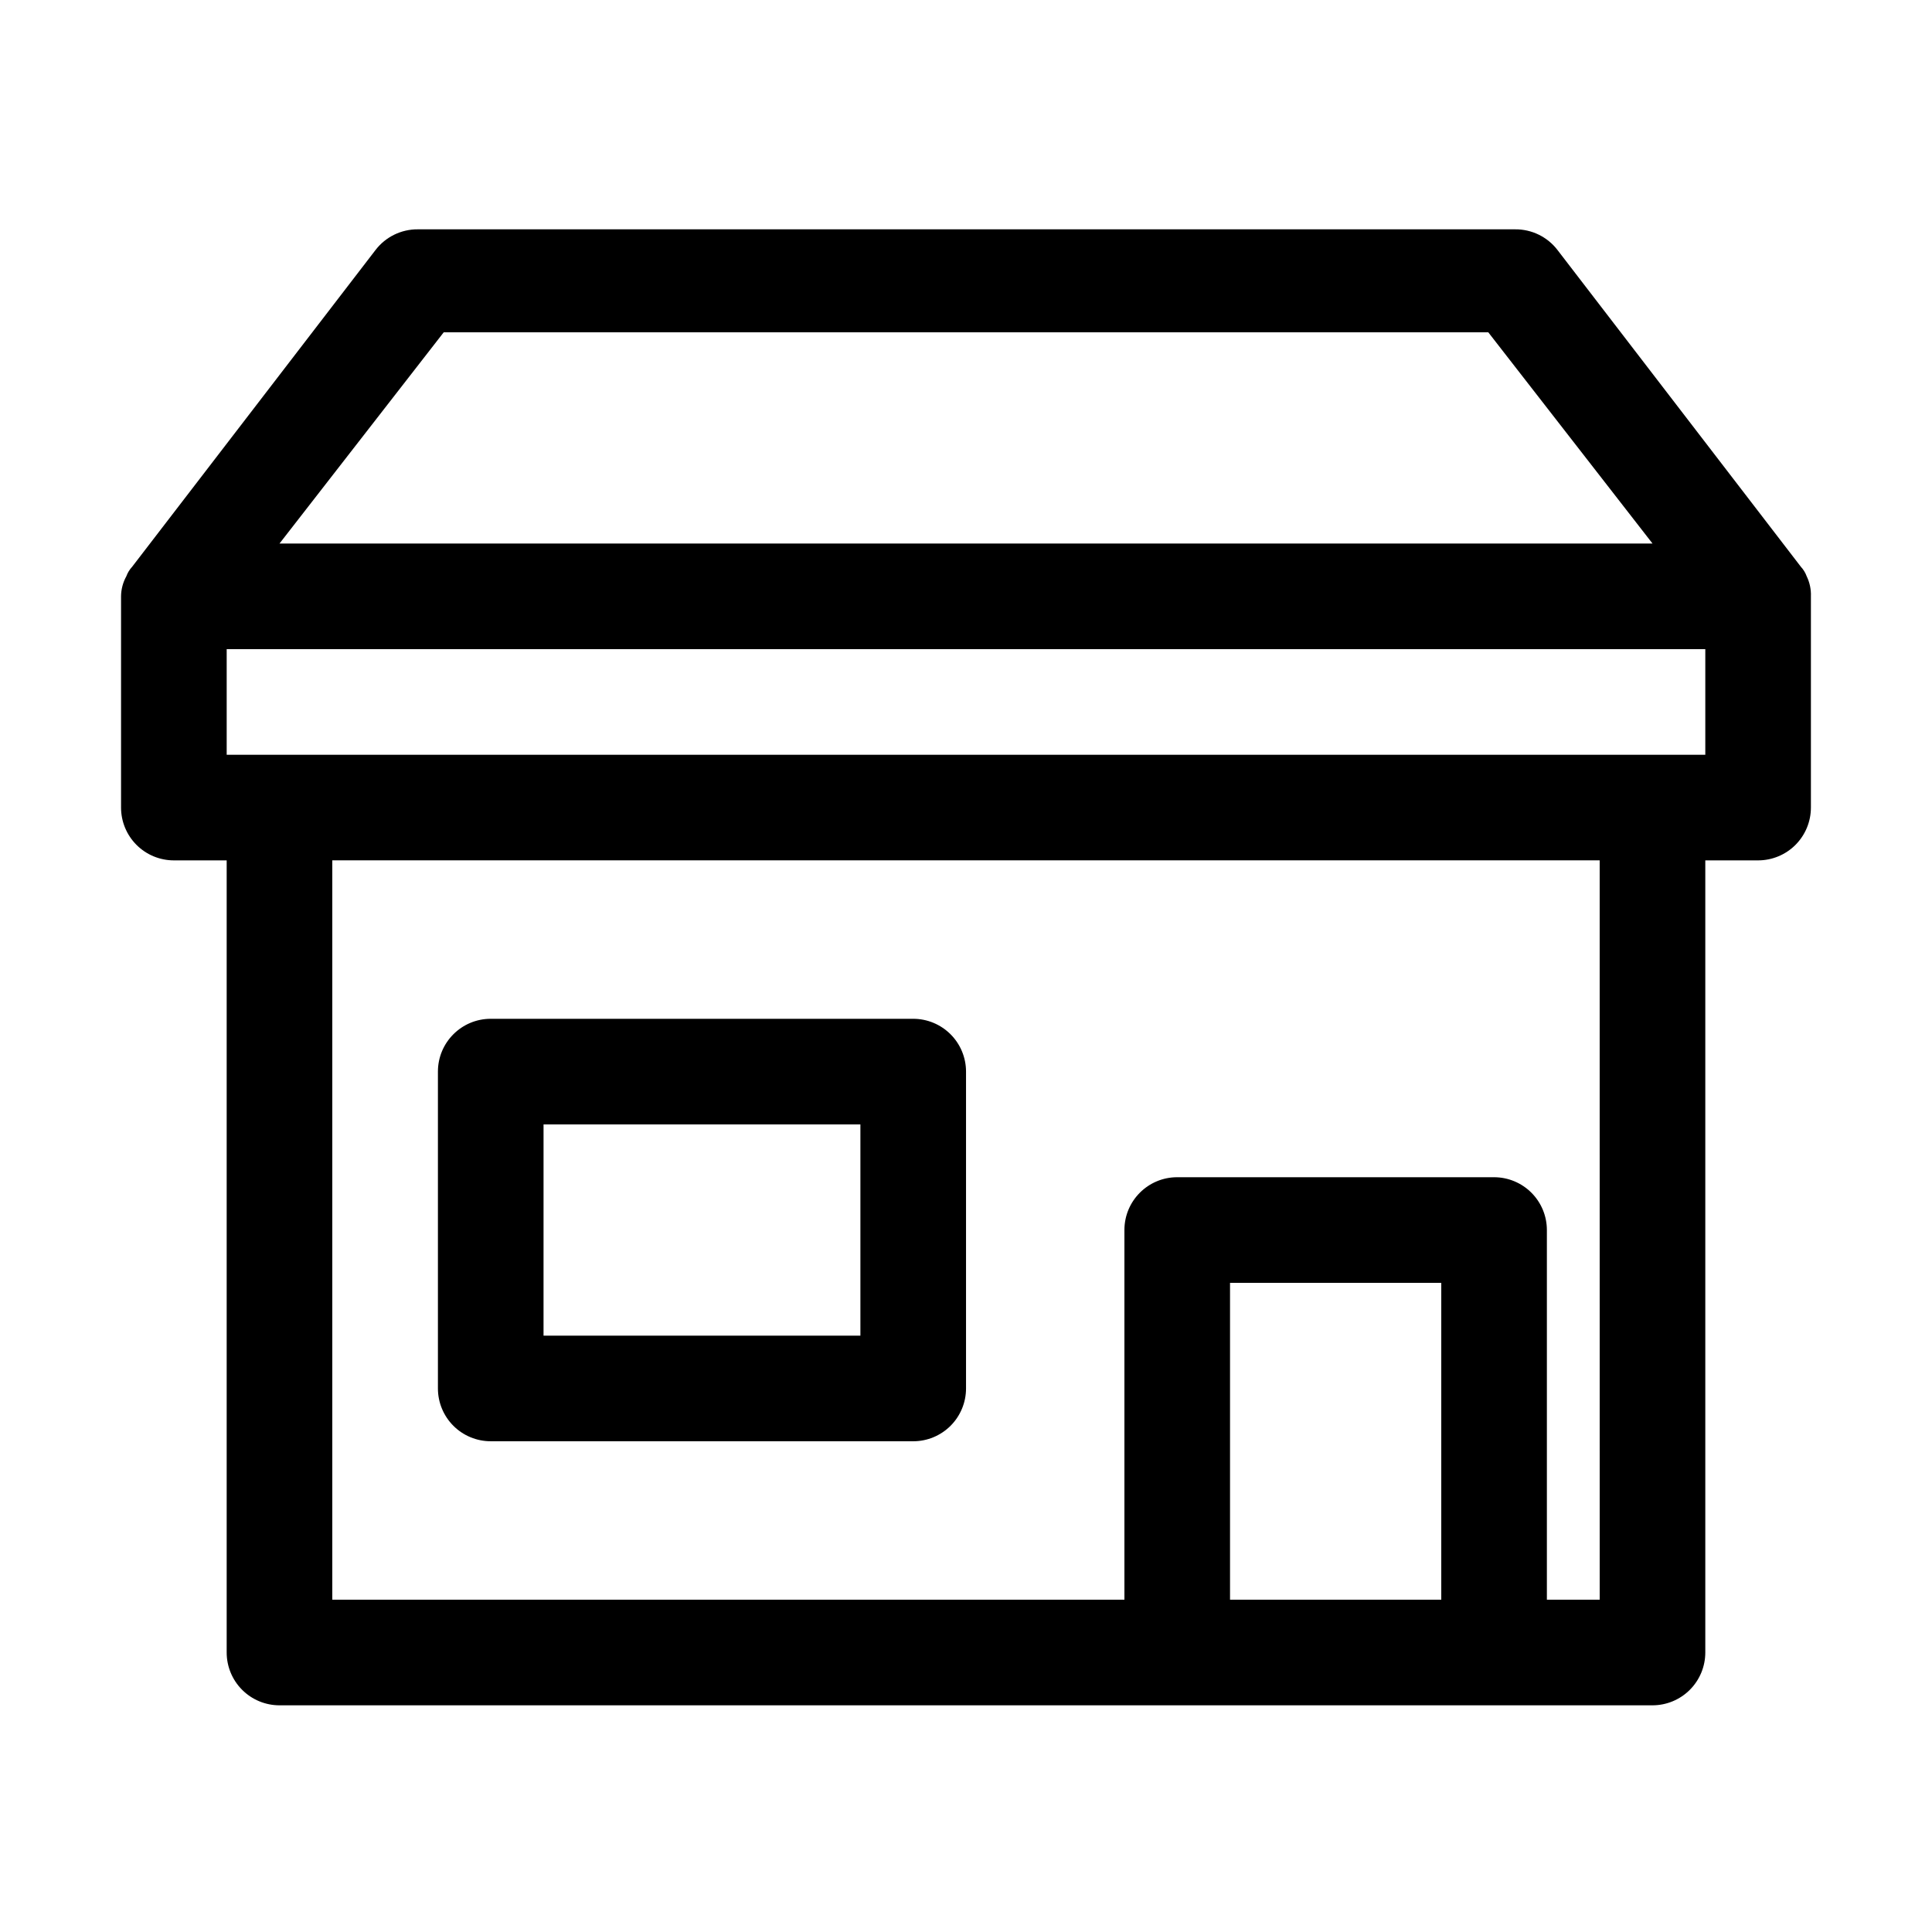
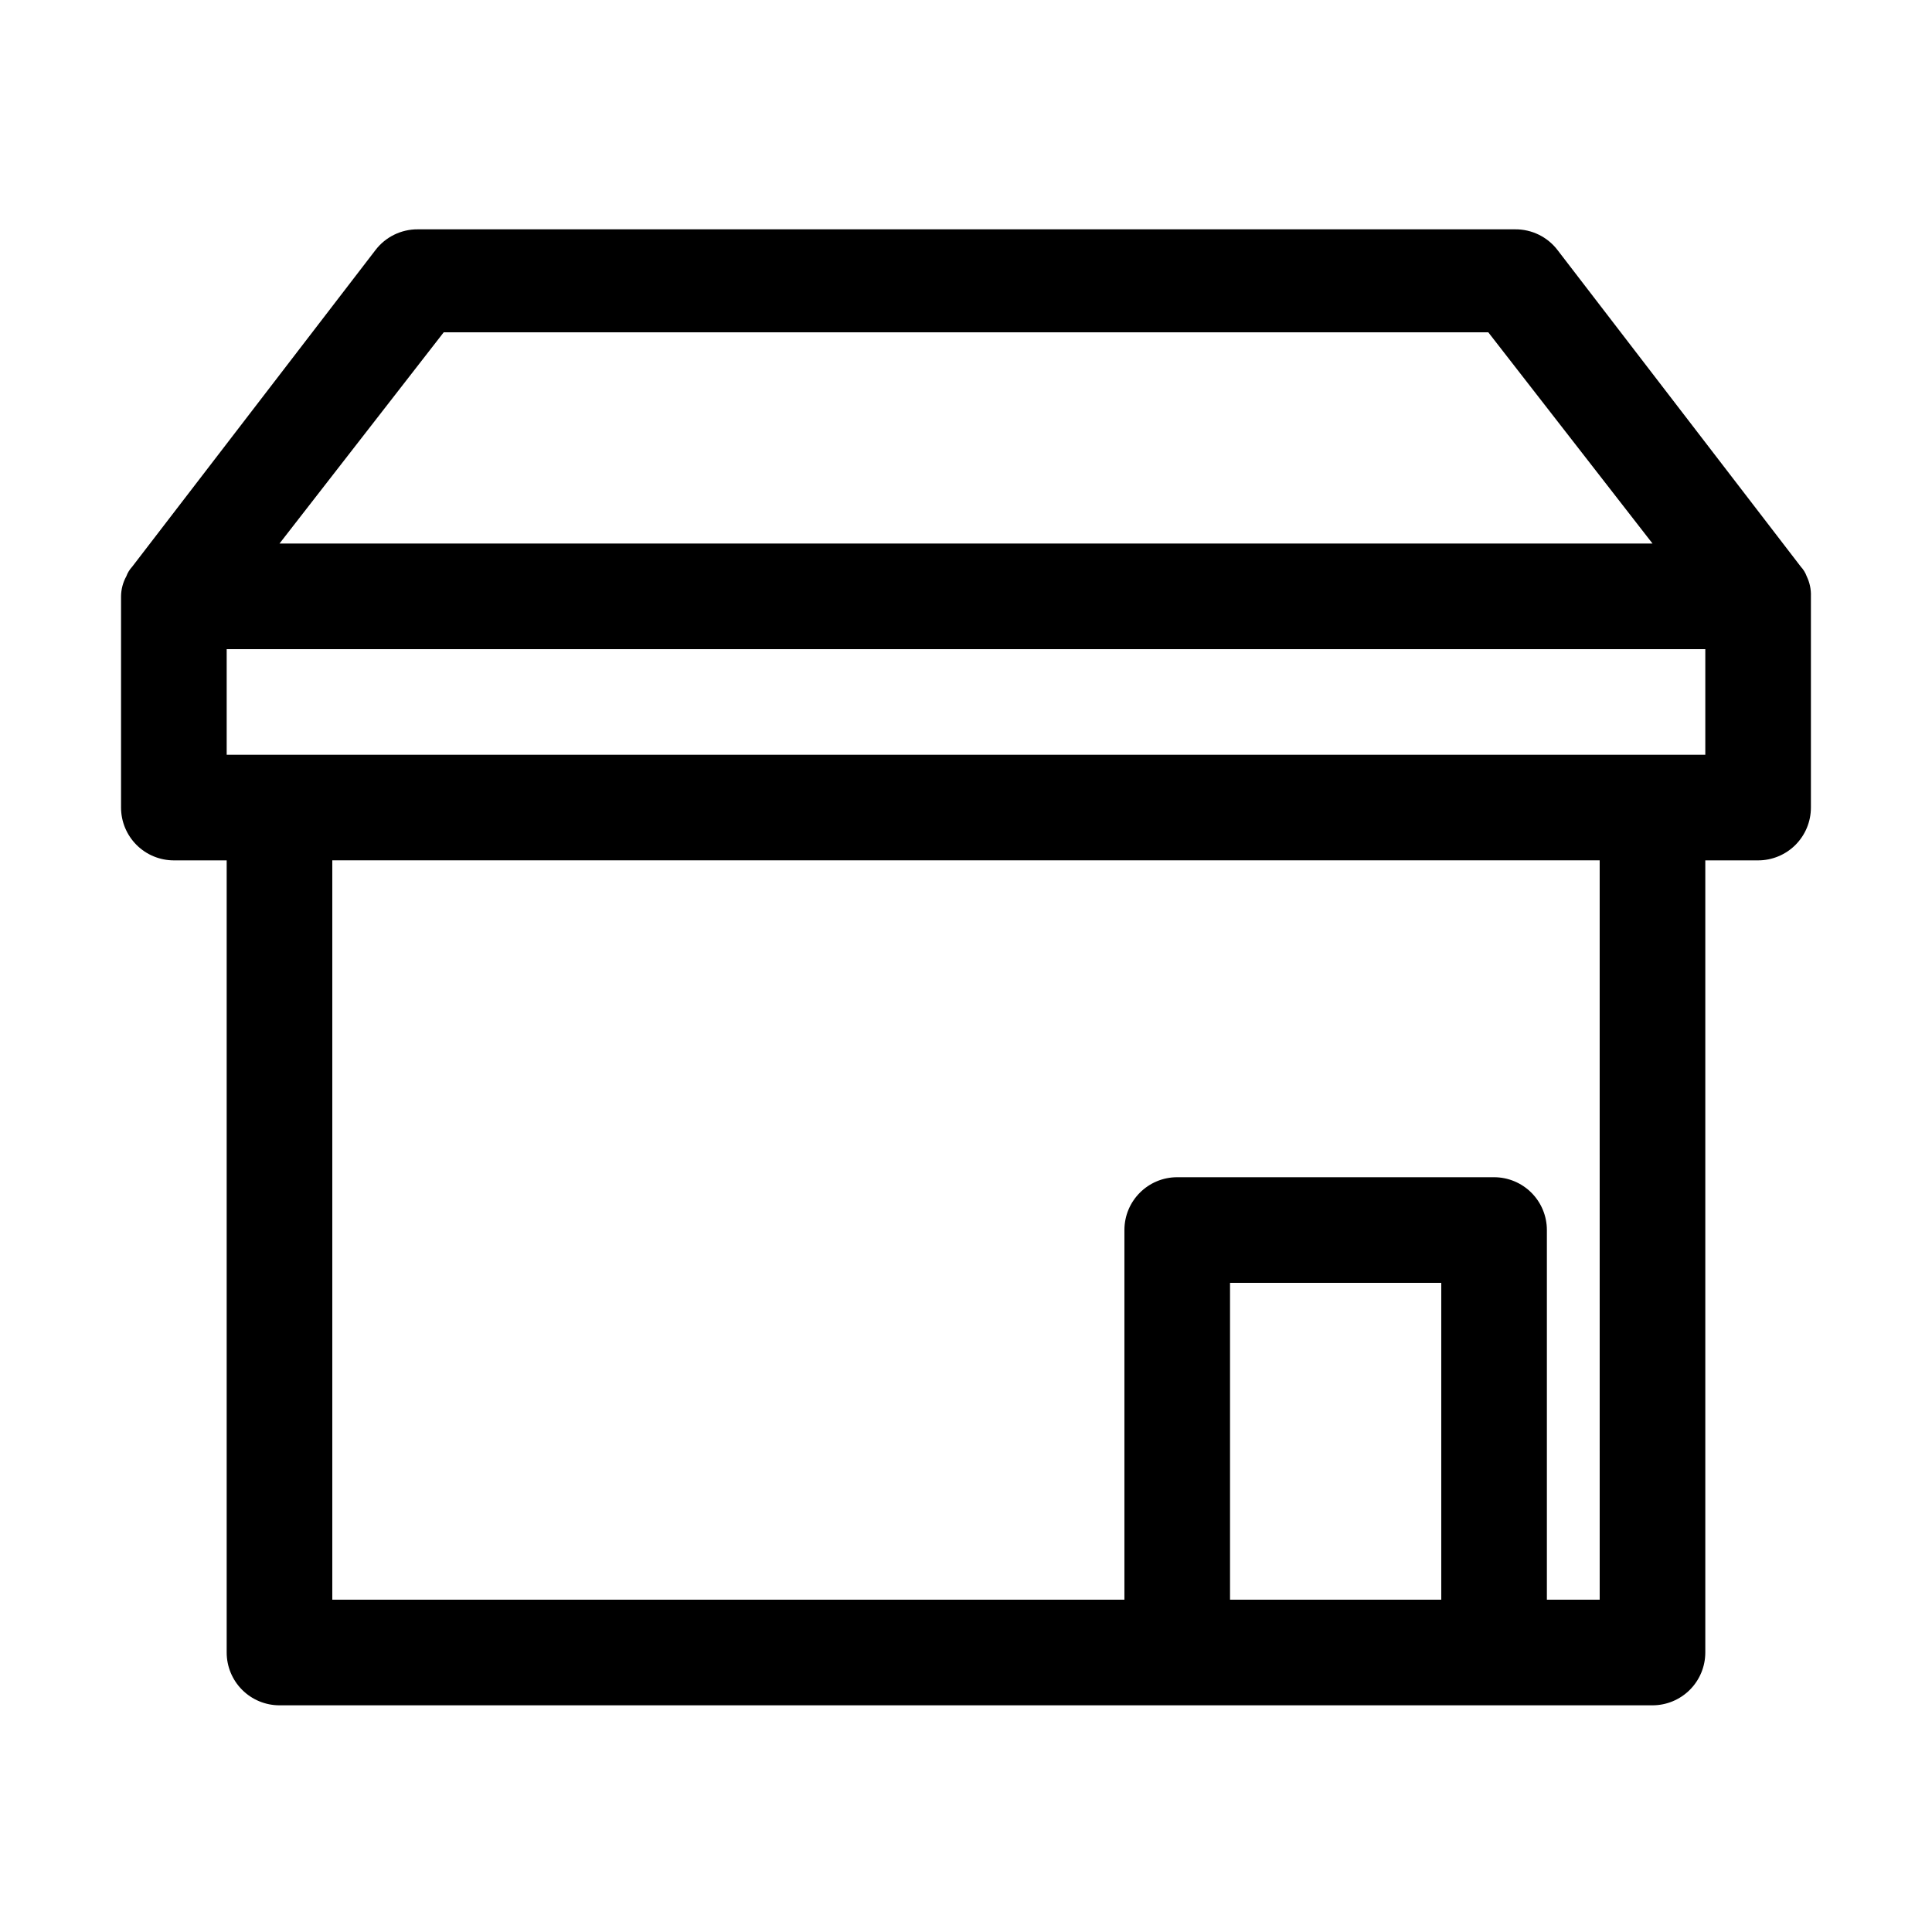
<svg xmlns="http://www.w3.org/2000/svg" fill="#000000" width="800px" height="800px" version="1.1" viewBox="144 144 512 512">
  <g>
-     <path d="m274.05 525.95h111.96c3.711 0 7.269-1.473 9.895-4.098s4.102-6.184 4.102-9.895v-83.969c0-3.711-1.477-7.273-4.102-9.895-2.625-2.625-6.184-4.102-9.895-4.102h-111.96c-7.731 0-13.996 6.266-13.996 13.996v83.969c0 3.711 1.477 7.269 4.098 9.895 2.625 2.625 6.188 4.098 9.898 4.098zm13.996-83.969h83.969v55.98h-83.973z" />
    <path d="m622.79 296.72c-0.34-0.934-0.863-1.789-1.539-2.519l-64.516-83.969c-2.672-3.473-6.812-5.492-11.195-5.457h-290.81c-4.383-0.035-8.523 1.984-11.195 5.457l-64.516 83.969c-0.676 0.73-1.199 1.586-1.539 2.519-0.902 1.629-1.383 3.457-1.402 5.316v55.98c0 3.711 1.477 7.269 4.102 9.895 2.621 2.625 6.184 4.098 9.895 4.098h13.996v209.92c0 3.711 1.473 7.269 4.098 9.895s6.184 4.102 9.895 4.102h363.86c3.711 0 7.269-1.477 9.895-4.102s4.102-6.184 4.102-9.895v-209.92h13.996-0.004c3.711 0 7.273-1.473 9.898-4.098 2.621-2.625 4.098-6.184 4.098-9.895v-55.98c0.07-1.836-0.316-3.664-1.121-5.316zm-361.2-64.656h276.82l43.523 55.977h-363.86zm208.38 335.87v-83.969h55.98v83.969zm97.965 0h-13.996v-97.961c0-3.711-1.477-7.273-4.102-9.895-2.621-2.625-6.184-4.102-9.895-4.102h-83.969c-7.727 0-13.992 6.266-13.992 13.996v97.965l-209.92-0.004v-195.93h335.87zm27.988-223.91h-391.85v-27.988h391.85z" />
  </g>
</svg>